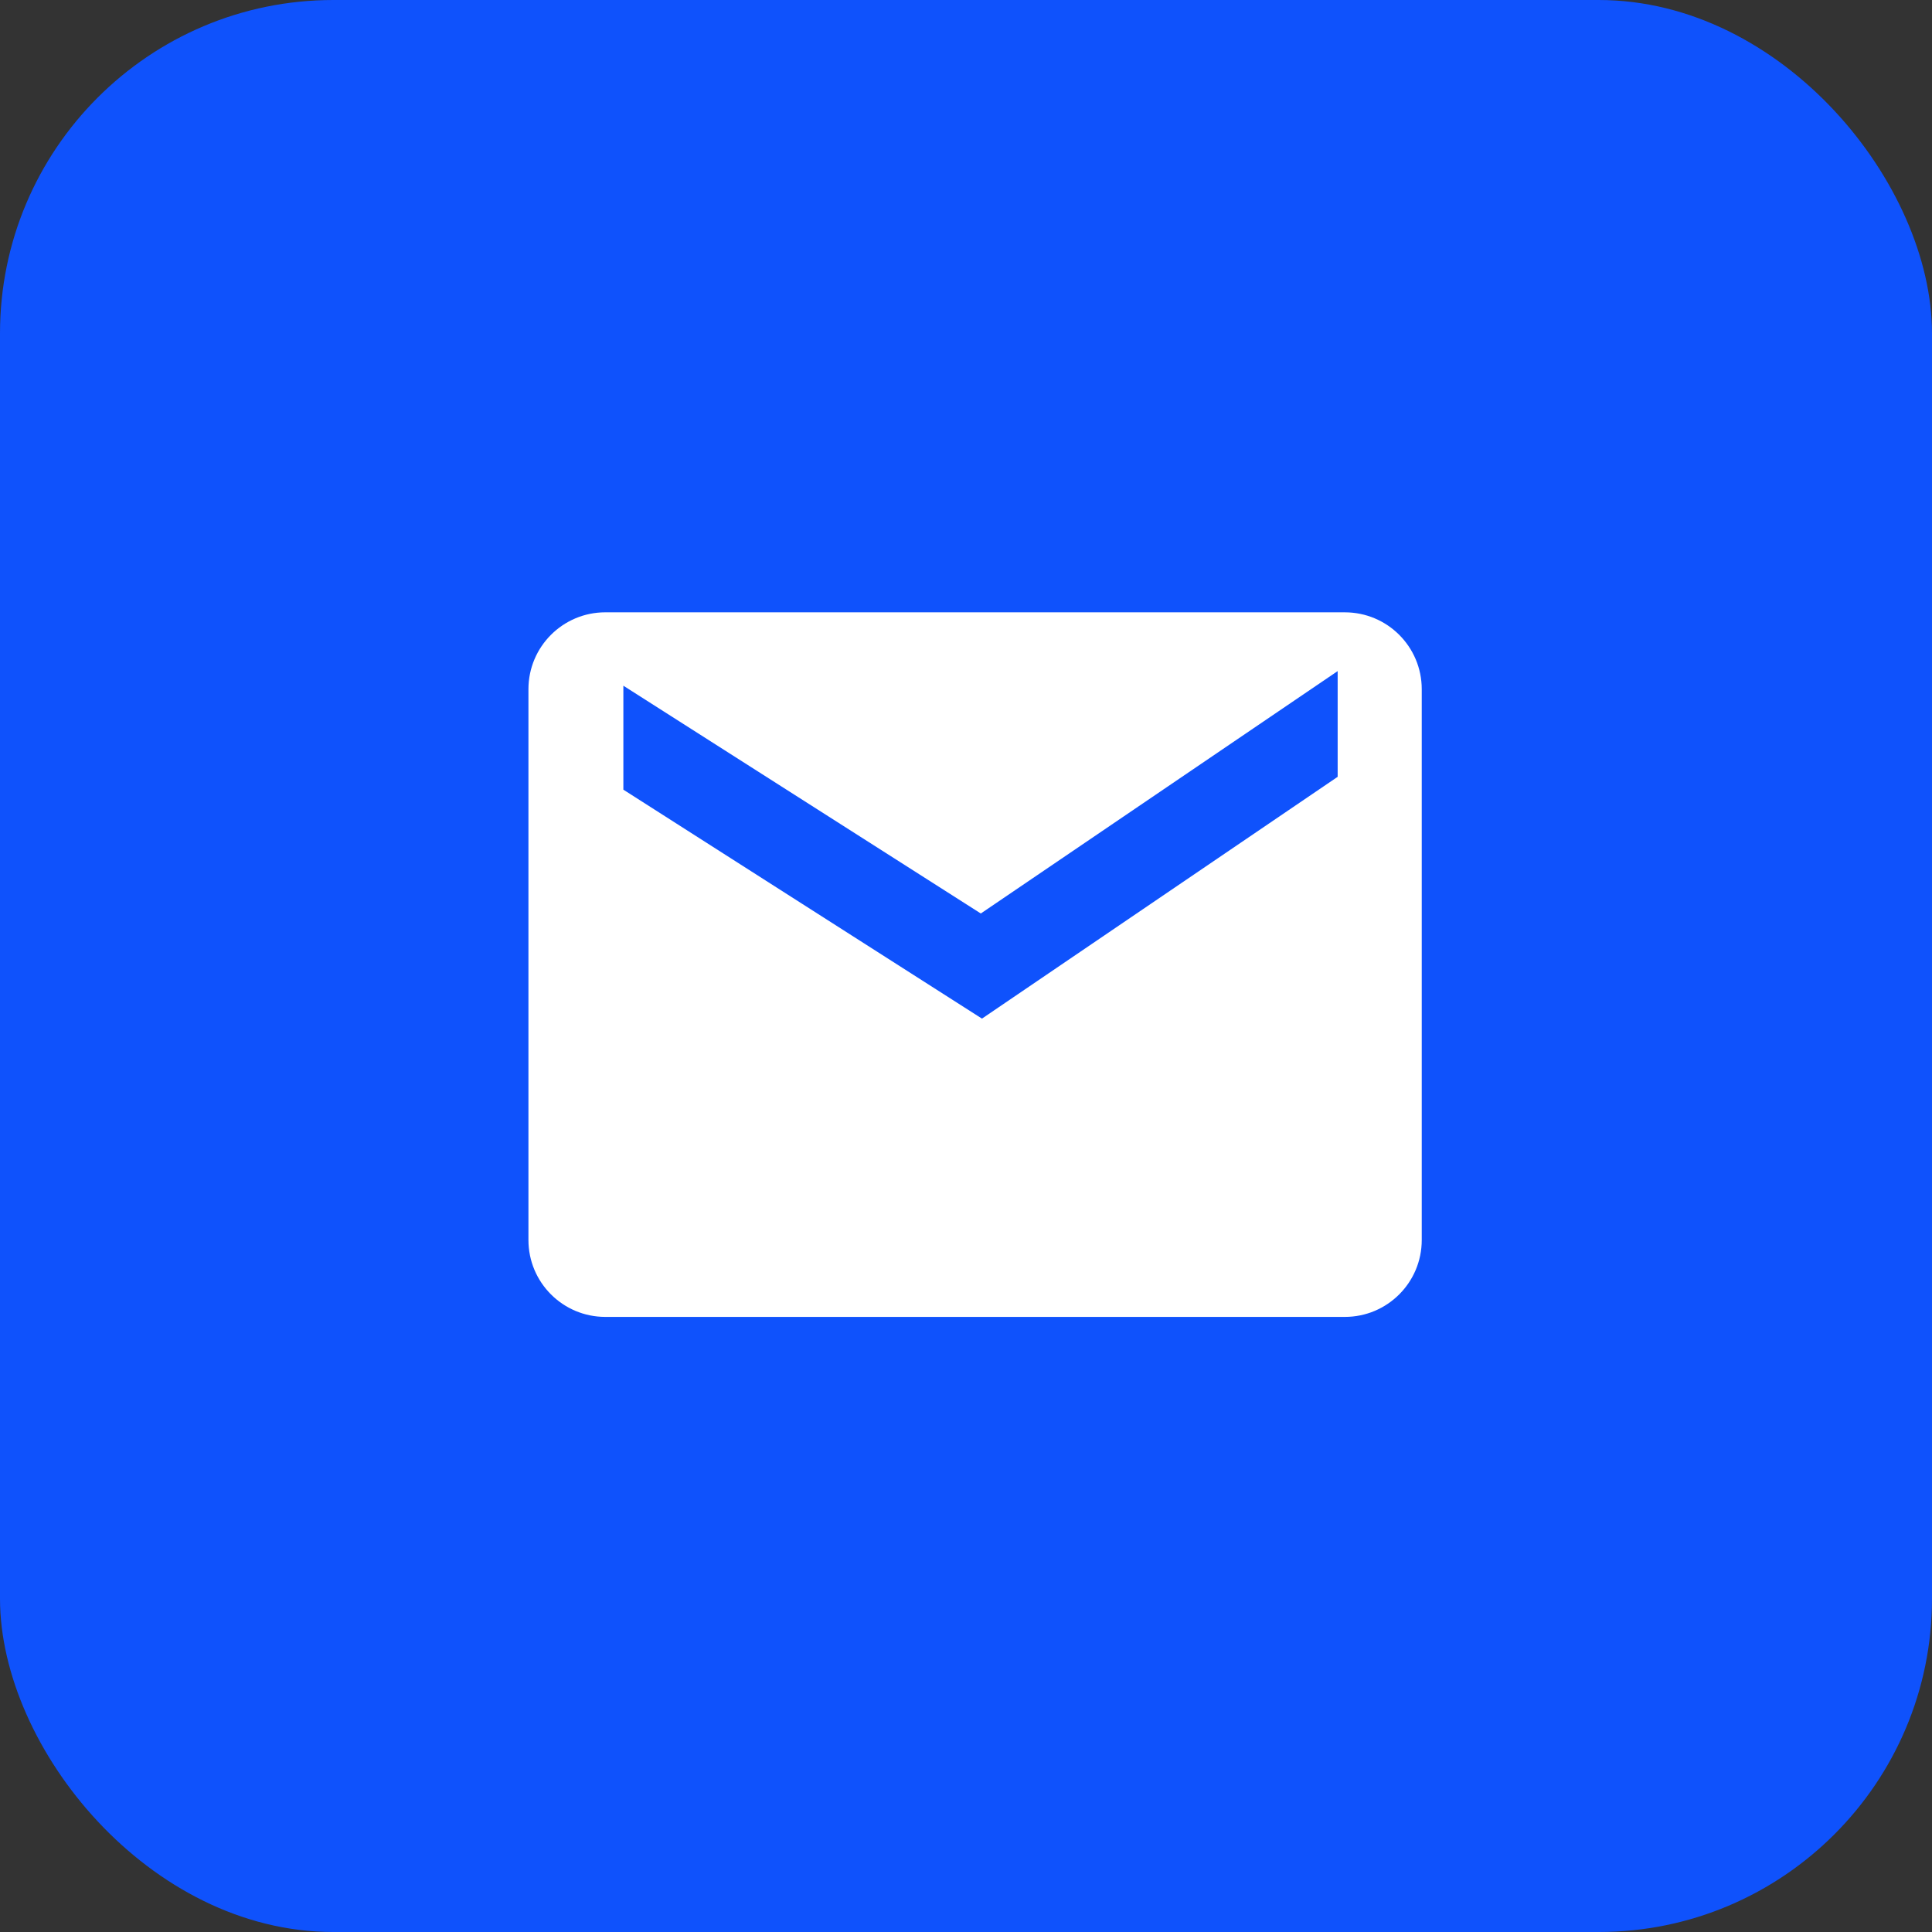
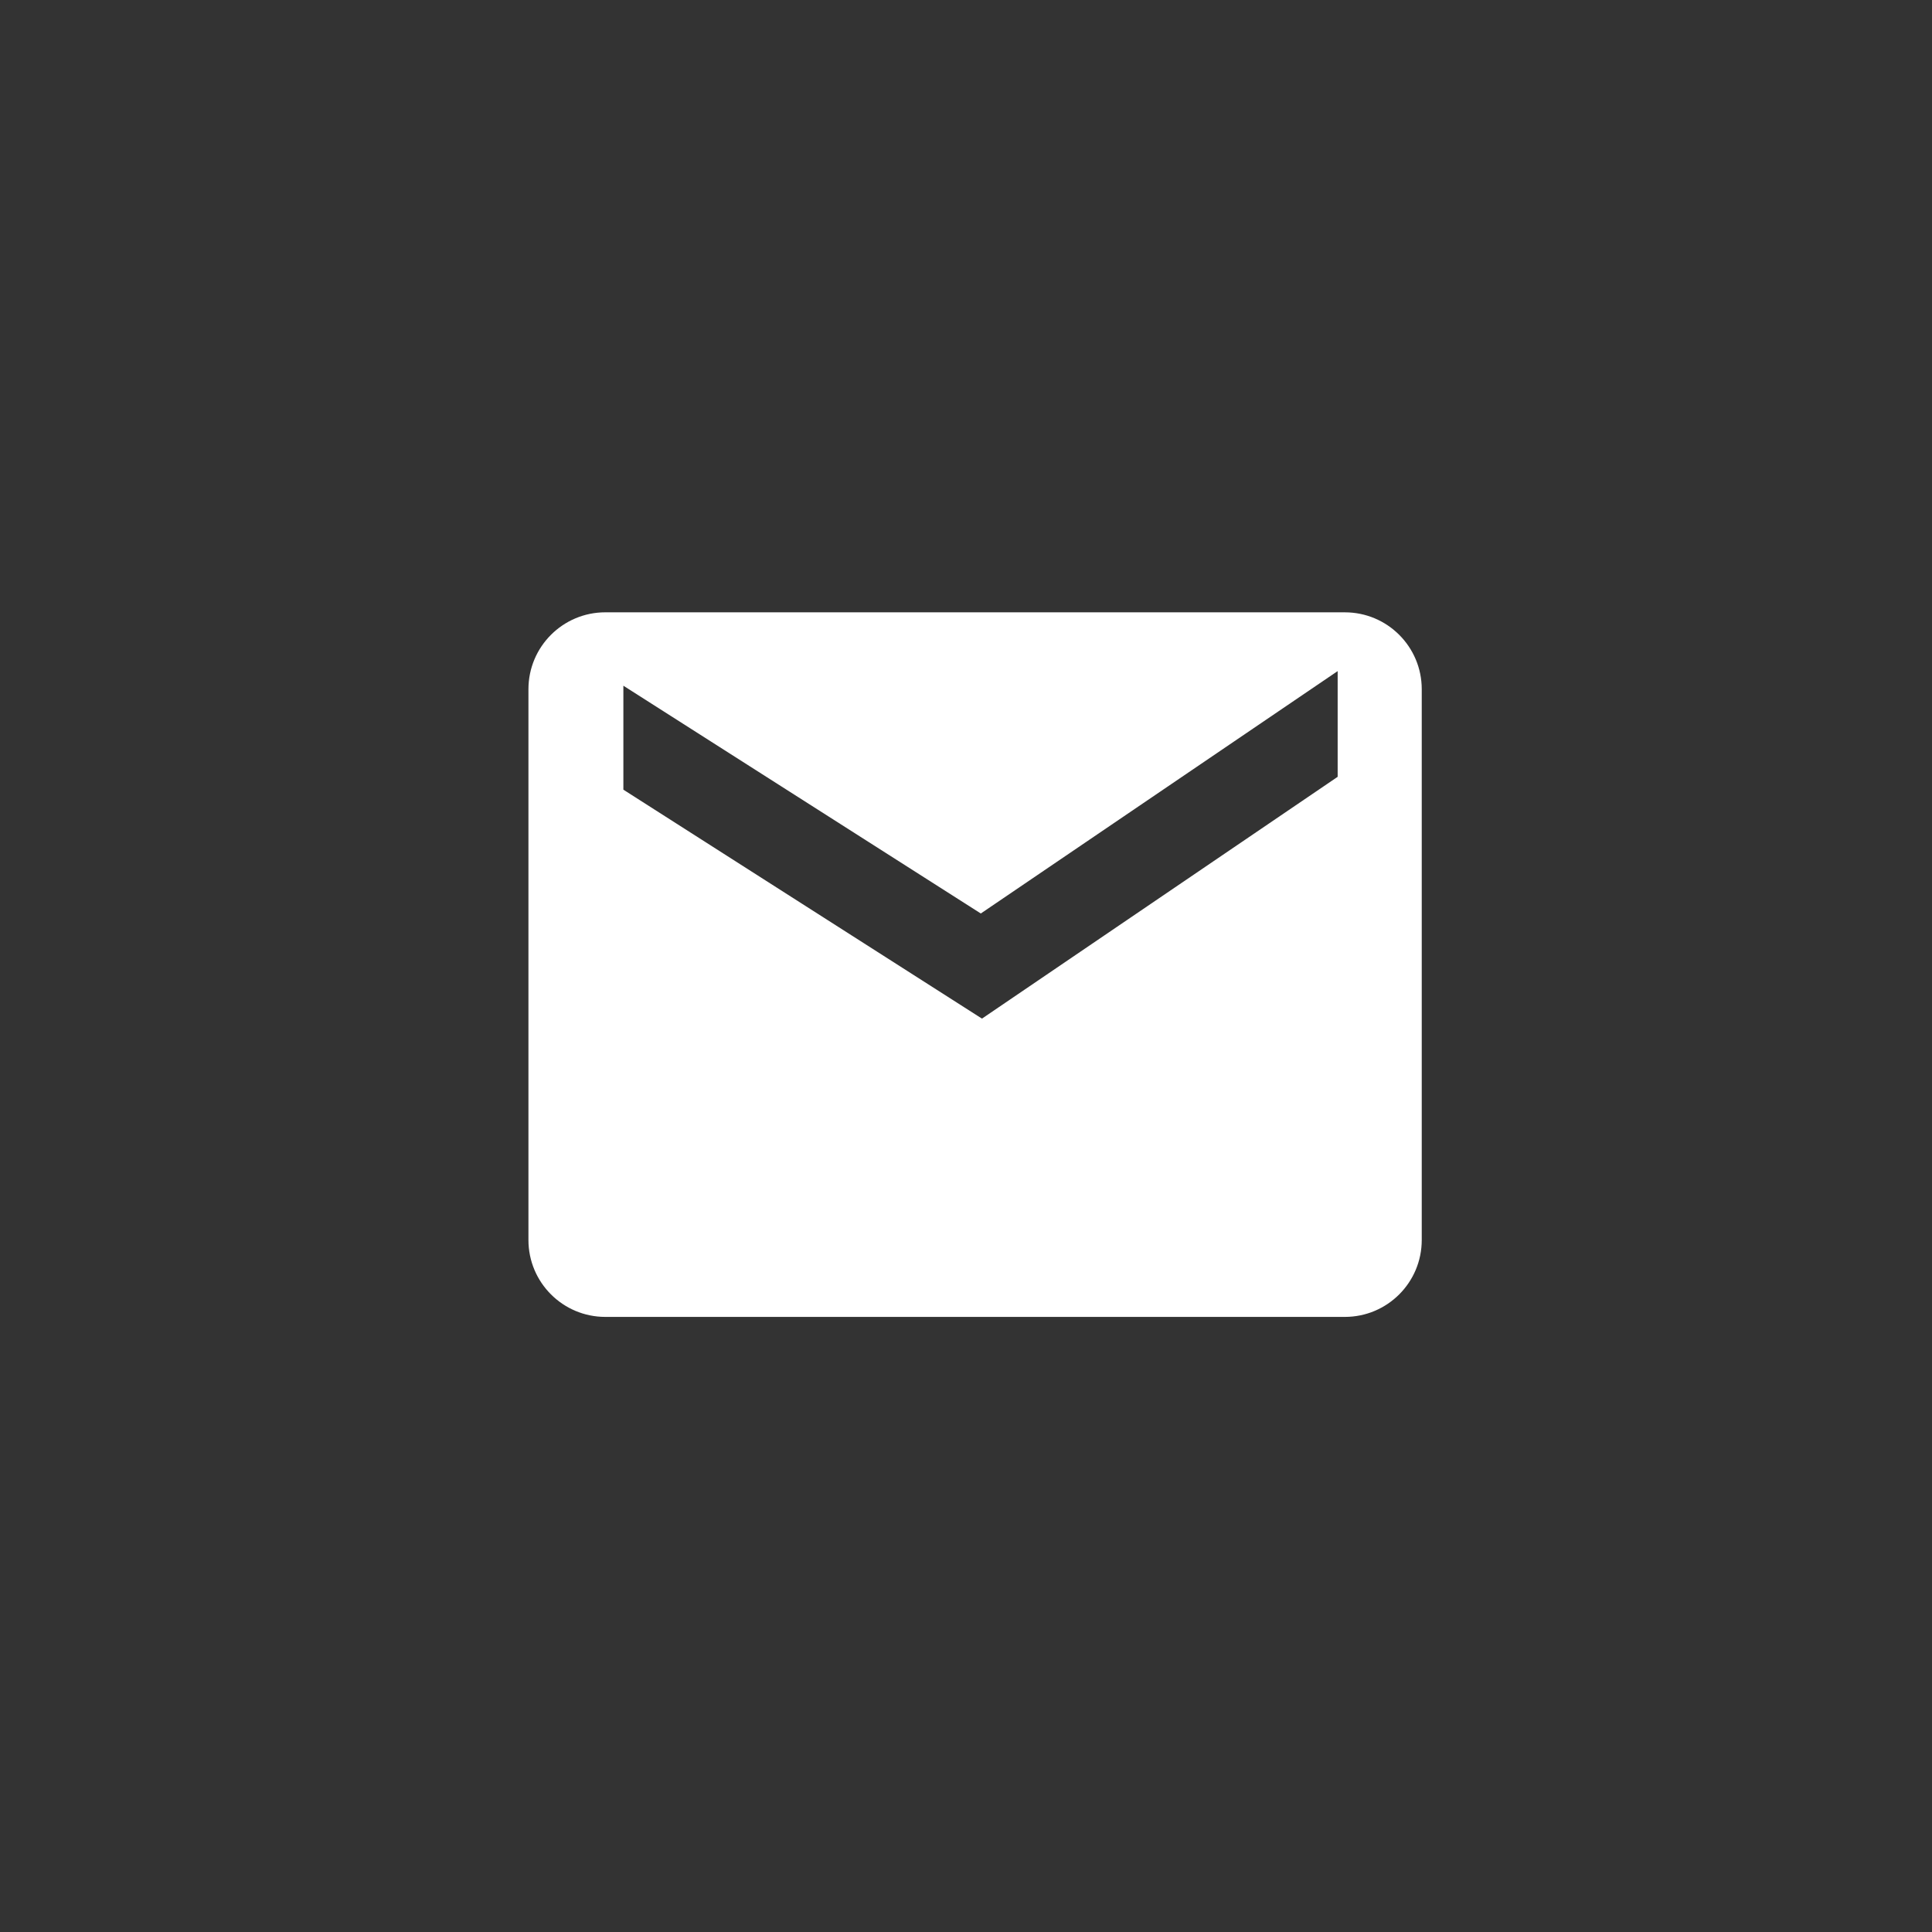
<svg xmlns="http://www.w3.org/2000/svg" id="a" width="168.083" height="168.083" viewBox="0 0 168.083 168.083">
  <rect x="0" y="0" width="168.083" height="168.083" fill="#333333" stroke="none" />
  <defs>
    <style>.b{fill:#fff;}.c{fill:#0f52fc;}</style>
  </defs>
-   <rect class="c" x="0" y="0" width="168.083" height="168.083" rx="29" ry="29" />
  <path class="b" d="m117.001,53.271H52.663c-3.694,0-6.689,2.995-6.689,6.69v47.92c0,3.694,2.995,6.689,6.689,6.689h64.339c3.695,0,6.689-2.995,6.689-6.689v-47.92c0-3.695-2.995-6.689-6.69-6.689Zm-.626,14.312l-30.944,21.036-31.198-19.918v-9.045s31.097,19.817,31.097,19.817l31.046-21.087v9.197Z" />
</svg>